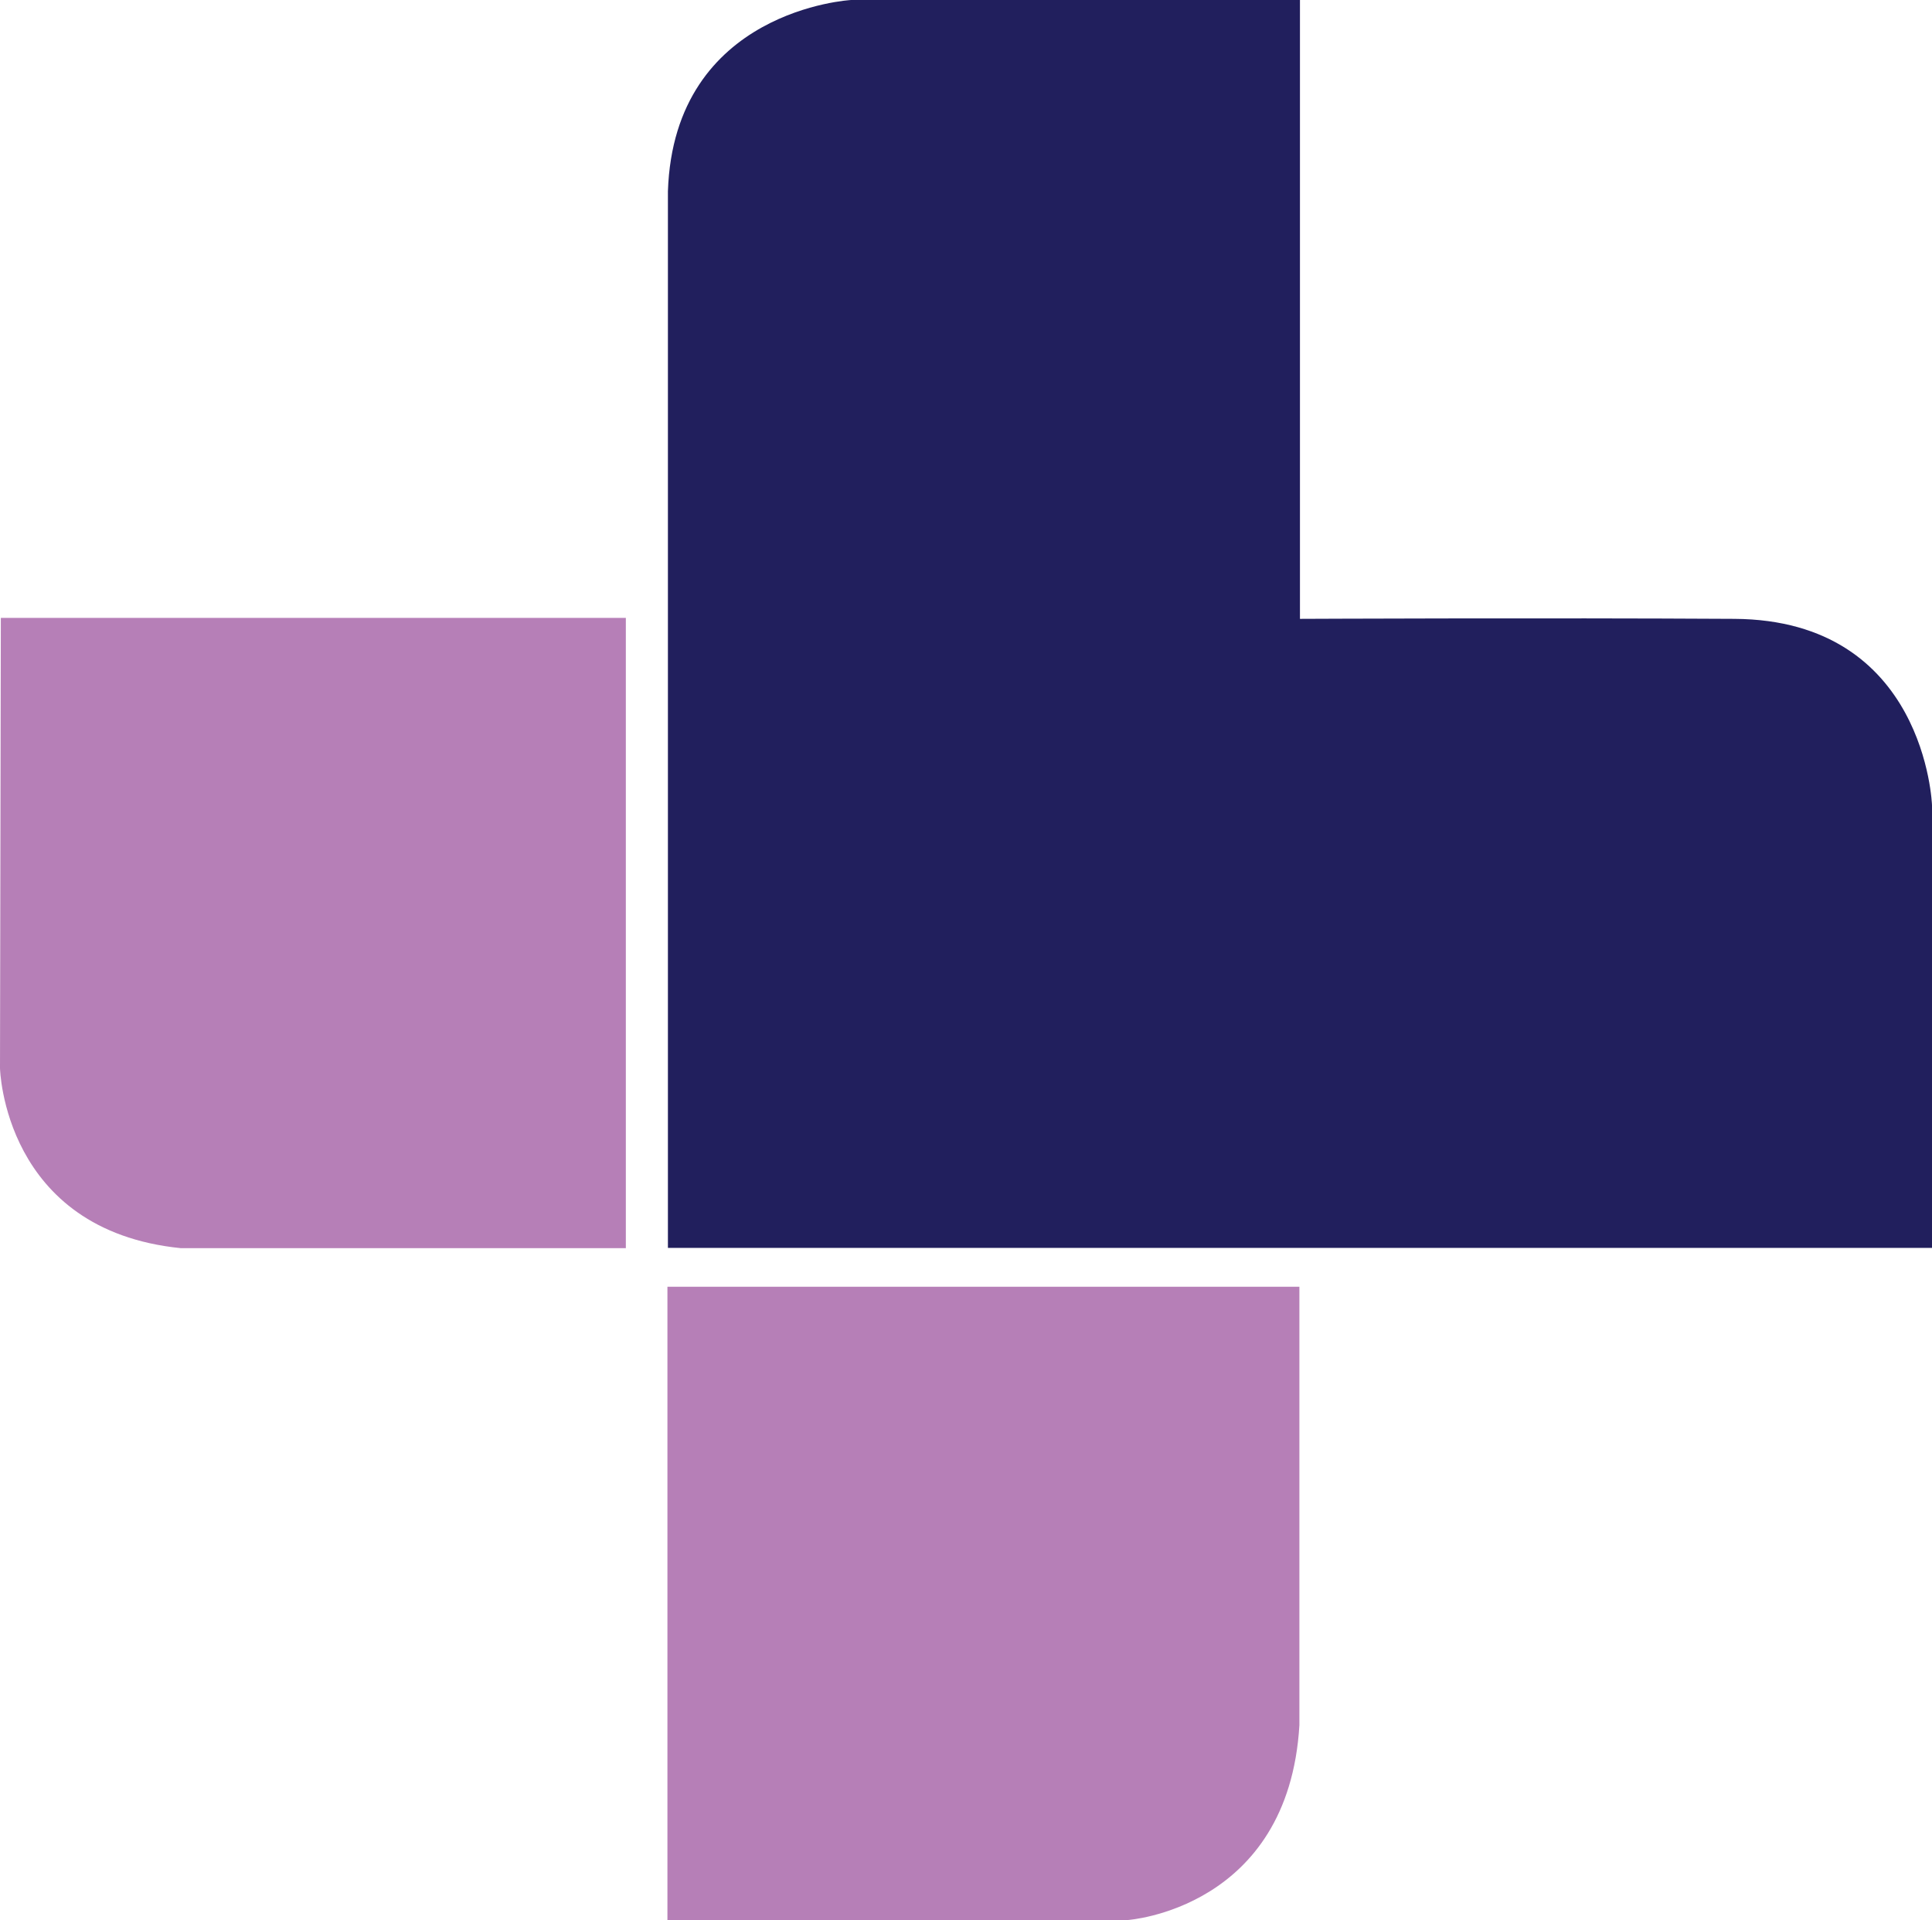
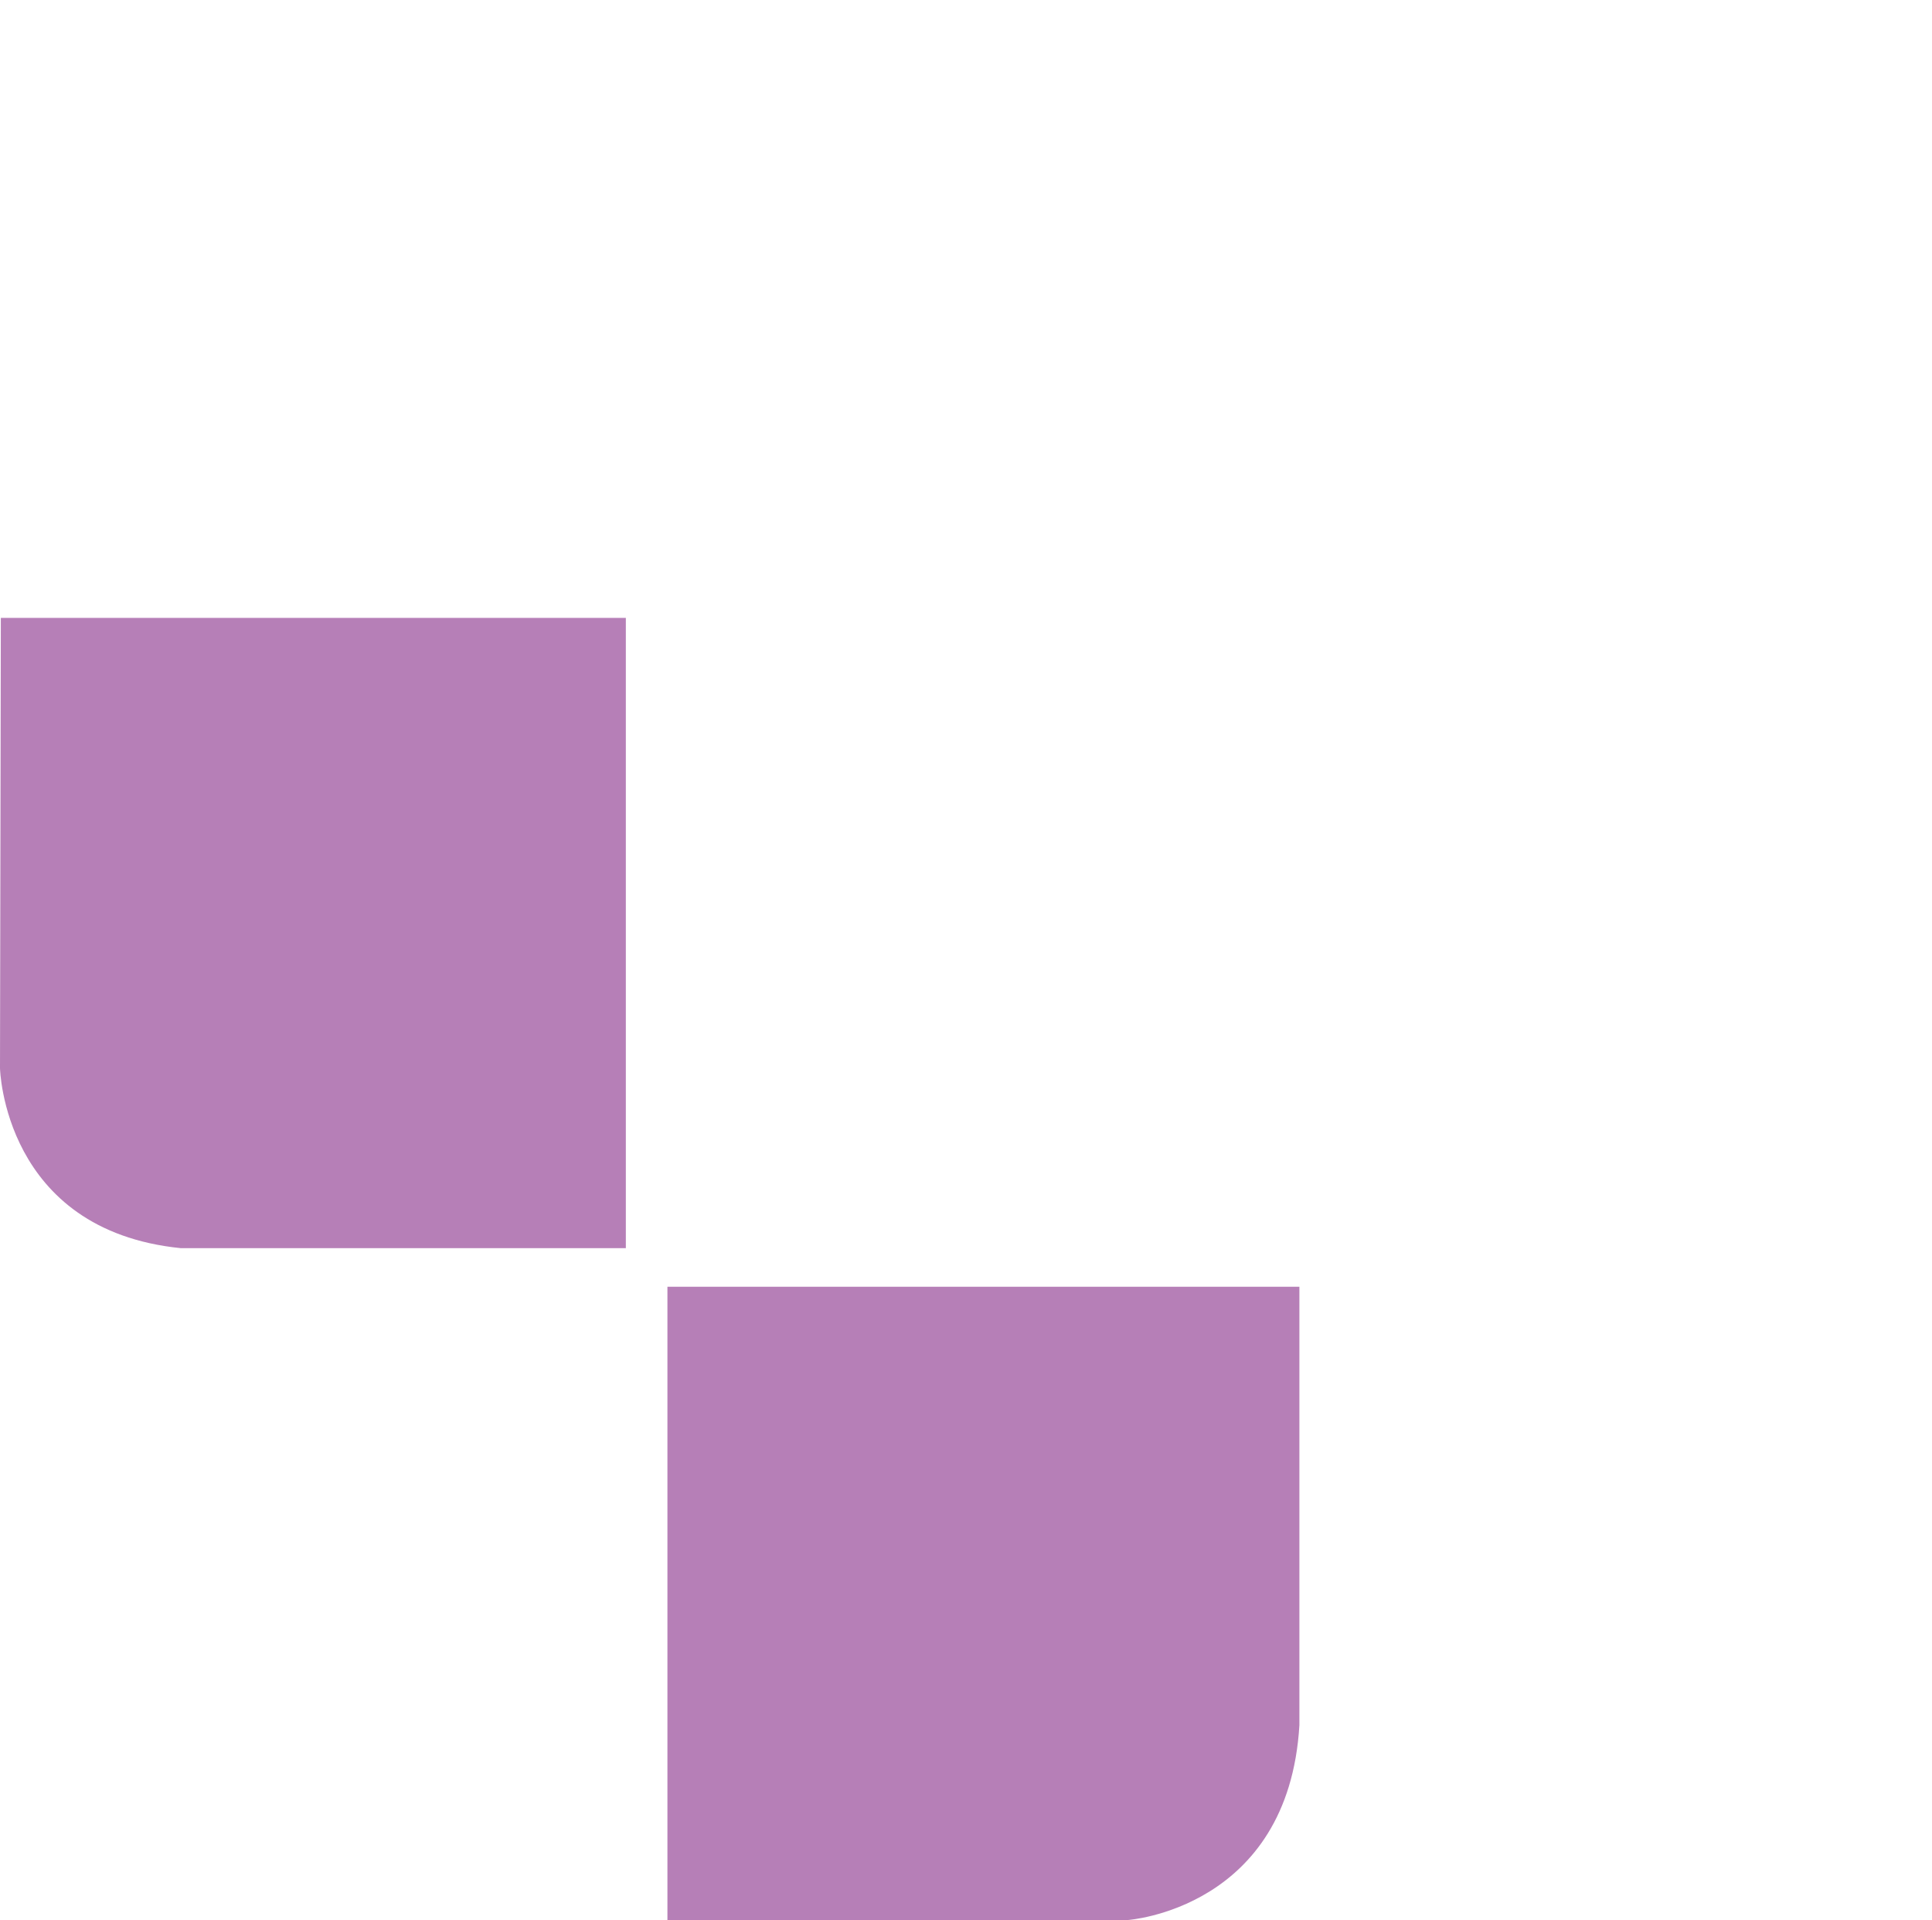
<svg xmlns="http://www.w3.org/2000/svg" id="Layer_1" data-name="Layer 1" viewBox="0 0 277.34 275.57">
  <defs>
    <style>
      .cls-1 {
        fill: #b67fb7;
      }

      .cls-2 {
        fill: #211f5d;
      }
    </style>
  </defs>
-   <path class="cls-2" d="M95.88,179.1h181.46v-63.54s-.89-26.58-28.37-26.74c-27.49-.16-62.36,0-62.36,0V0h-64.43s-25.42,1.35-26.3,27.45v151.64Z" />
  <path class="cls-1" d="M89.84,179.14v-90.46H.12l-.12,64.63s.49,23.26,25.95,25.83h63.9Z" />
-   <path class="cls-1" d="M95.81,184.68v90.89h66.07s23.08-1.57,24.65-27.97v-62.92h-90.72Z" />
+   <path class="cls-1" d="M95.81,184.68v90.89h66.07s23.08-1.57,24.65-27.97v-62.92Z" />
</svg>